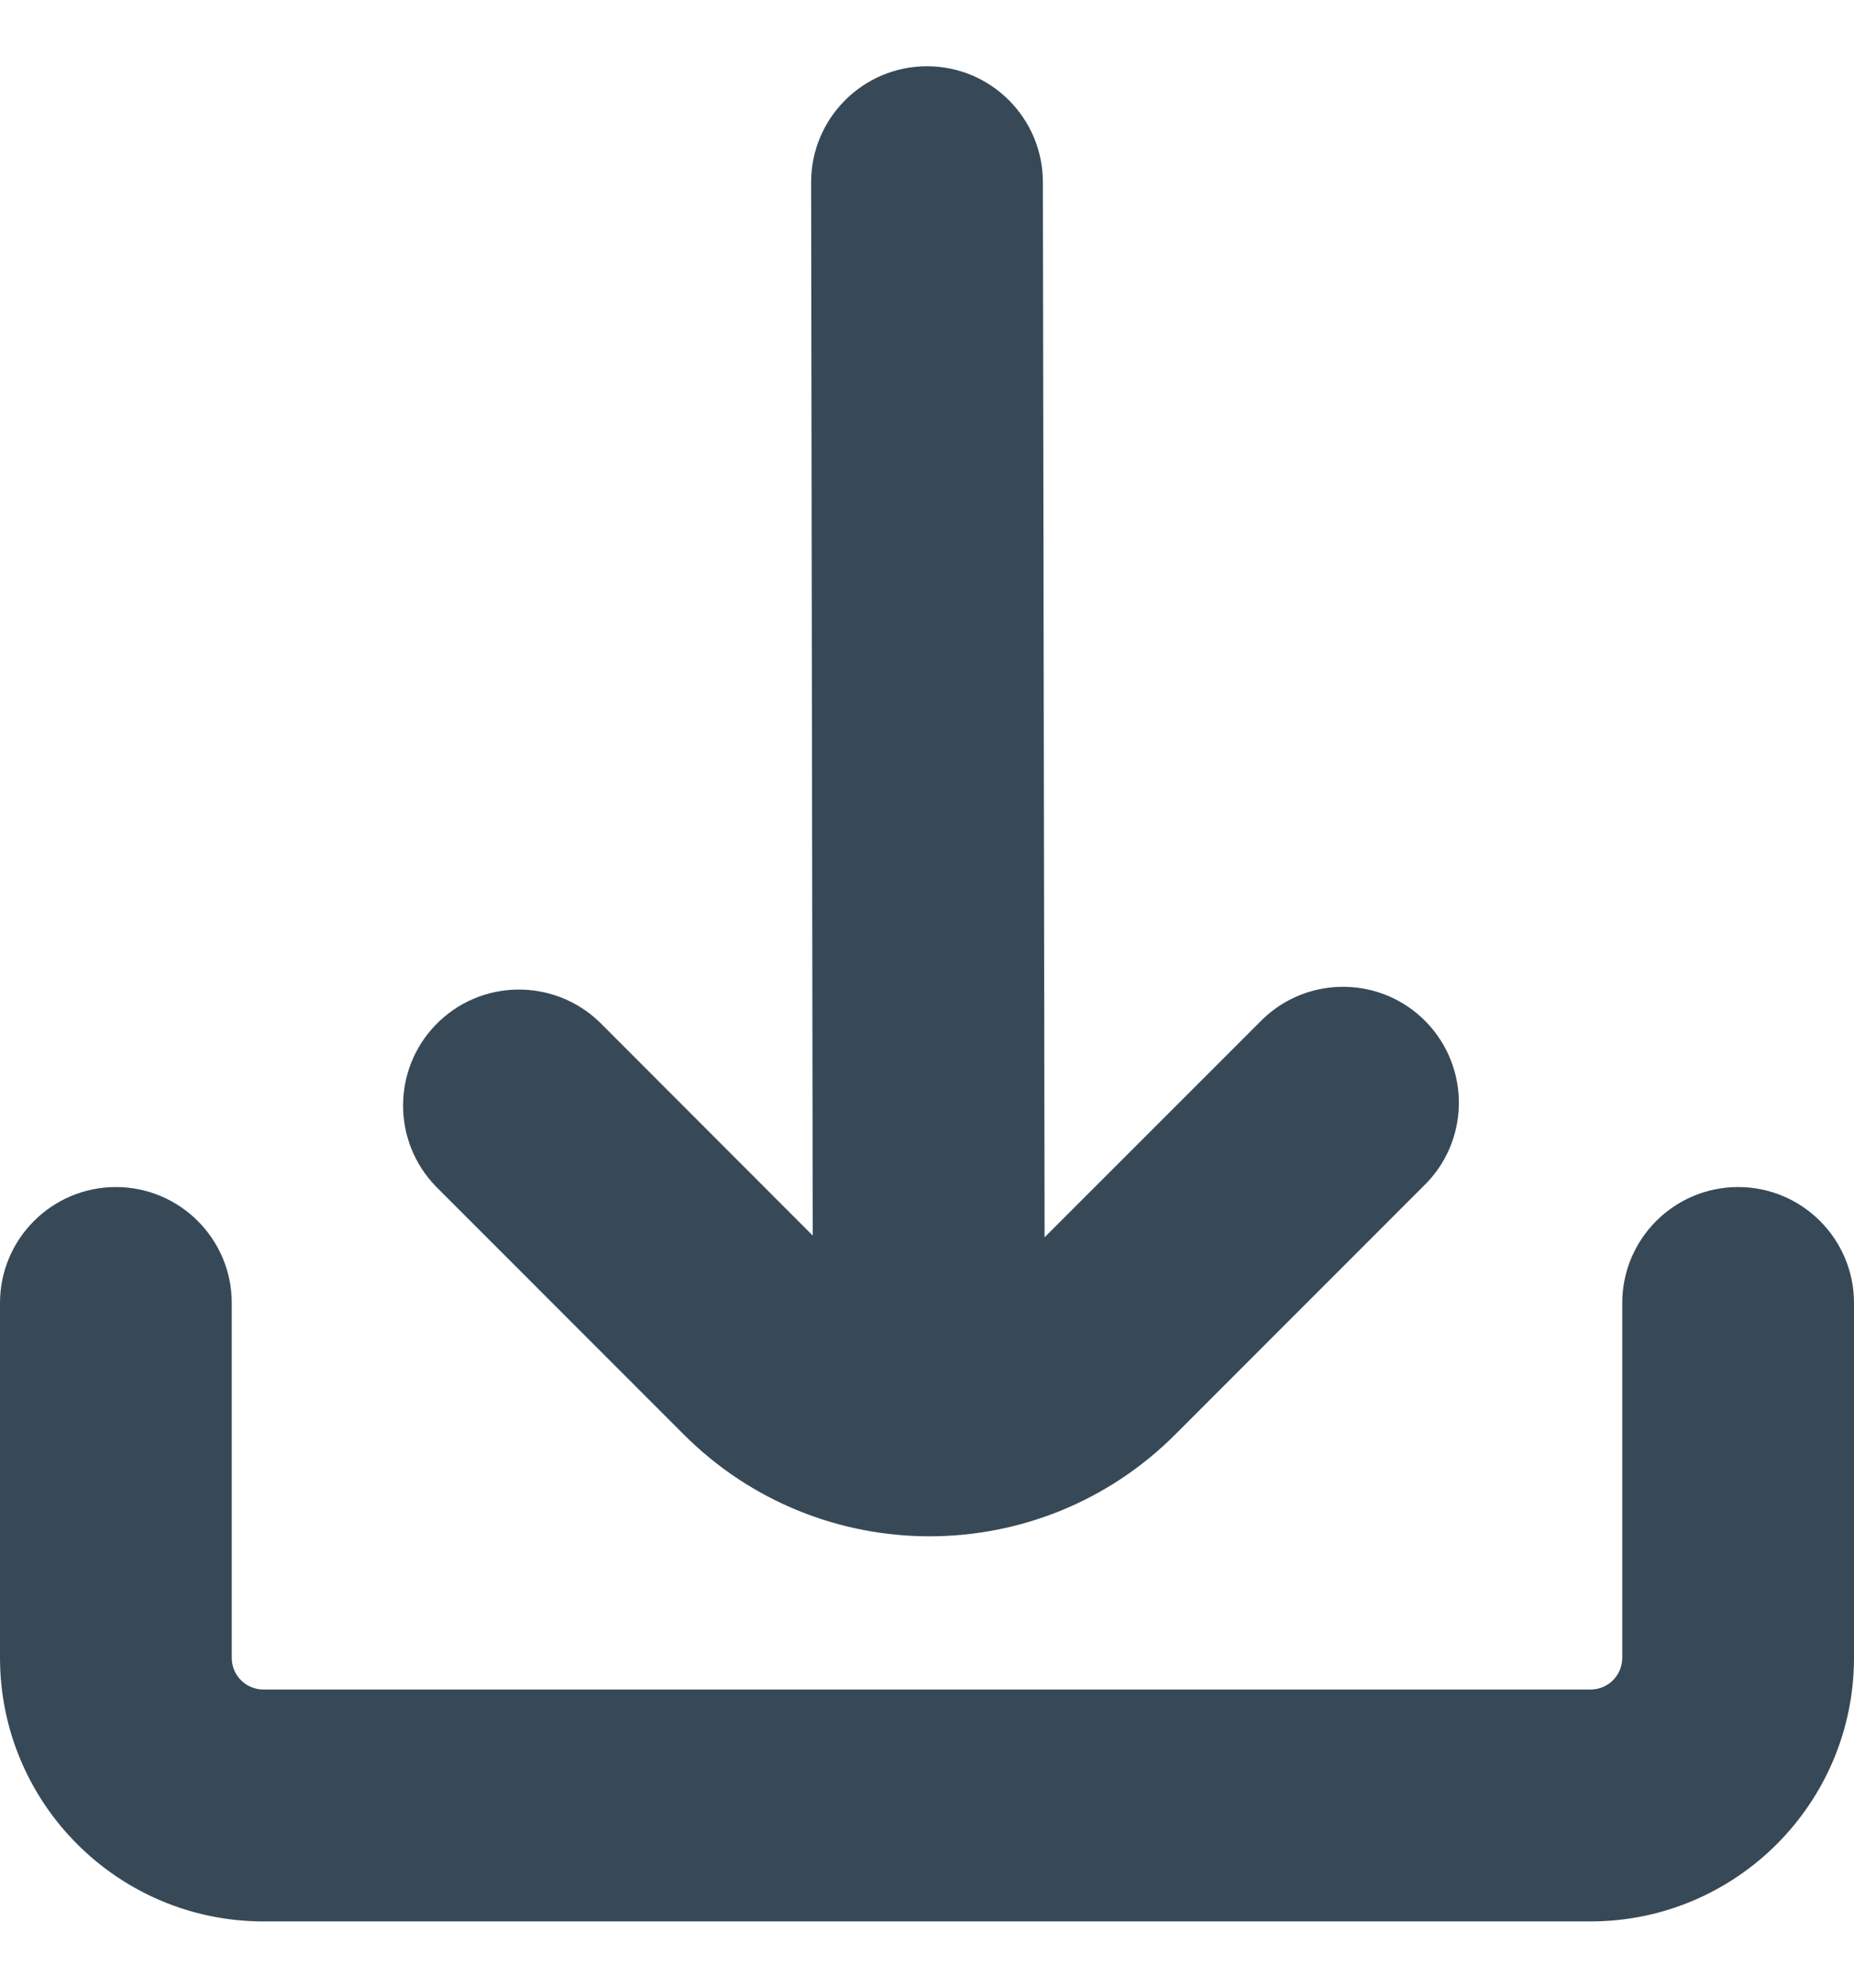
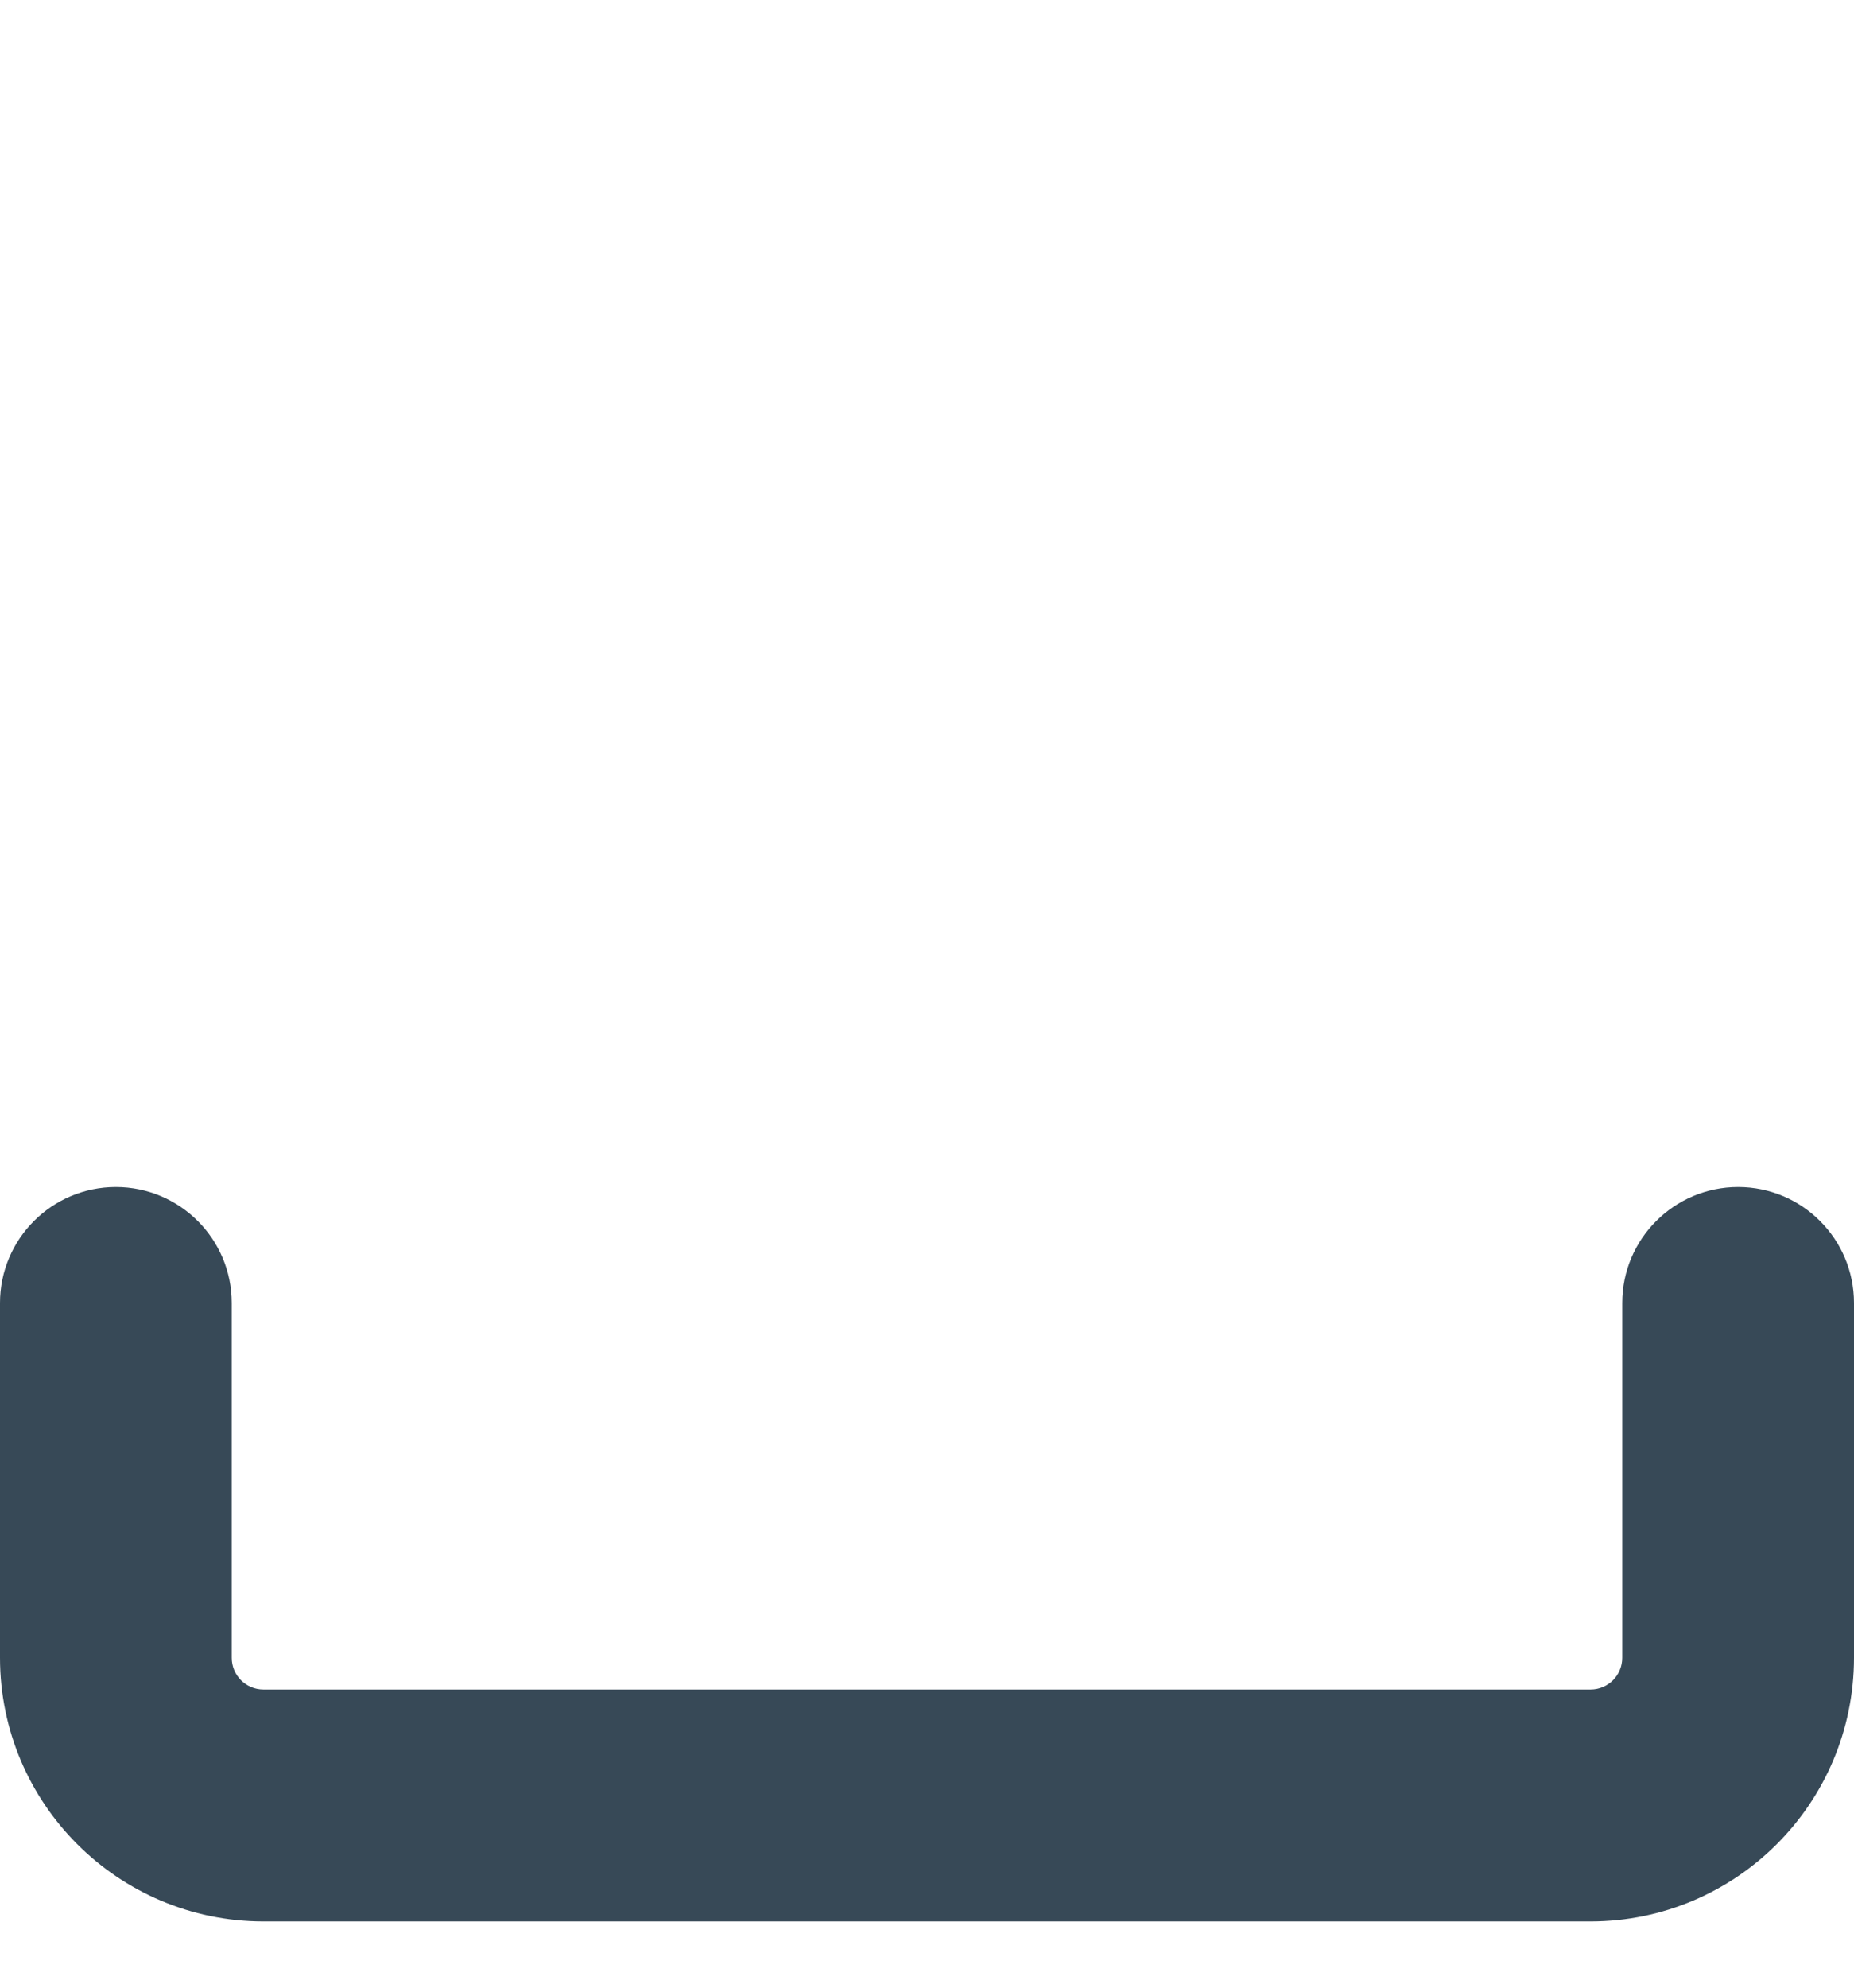
<svg xmlns="http://www.w3.org/2000/svg" width="14" height="15" viewBox="0 0 14 15" fill="none">
-   <path d="M5.163 10.825C6.188 11.85 7.85 11.85 8.875 10.825L8.875 10.825L10.749 8.951C11.097 8.616 11.106 8.062 10.771 7.714C10.435 7.366 9.881 7.357 9.533 7.693C9.526 7.7 9.519 7.707 9.512 7.714L7.888 9.337L7.875 1.375C7.875 0.892 7.483 0.5 7 0.5C6.517 0.5 6.125 0.892 6.125 1.375L6.137 9.324L4.527 7.713C4.179 7.378 3.625 7.387 3.289 7.735C2.962 8.074 2.962 8.612 3.289 8.951L5.163 10.825Z" fill="#374957" />
  <path d="M13.125 8.958C12.642 8.958 12.25 9.35 12.25 9.833V12.511C12.25 12.643 12.143 12.75 12.011 12.75H1.989C1.857 12.75 1.75 12.643 1.75 12.511V9.833C1.75 9.35 1.358 8.958 0.875 8.958C0.392 8.958 0 9.35 0 9.833V12.511C0.001 13.609 0.891 14.499 1.989 14.5H12.011C13.109 14.499 13.999 13.609 14 12.511V9.833C14 9.35 13.608 8.958 13.125 8.958Z" fill="#374957" />
</svg>